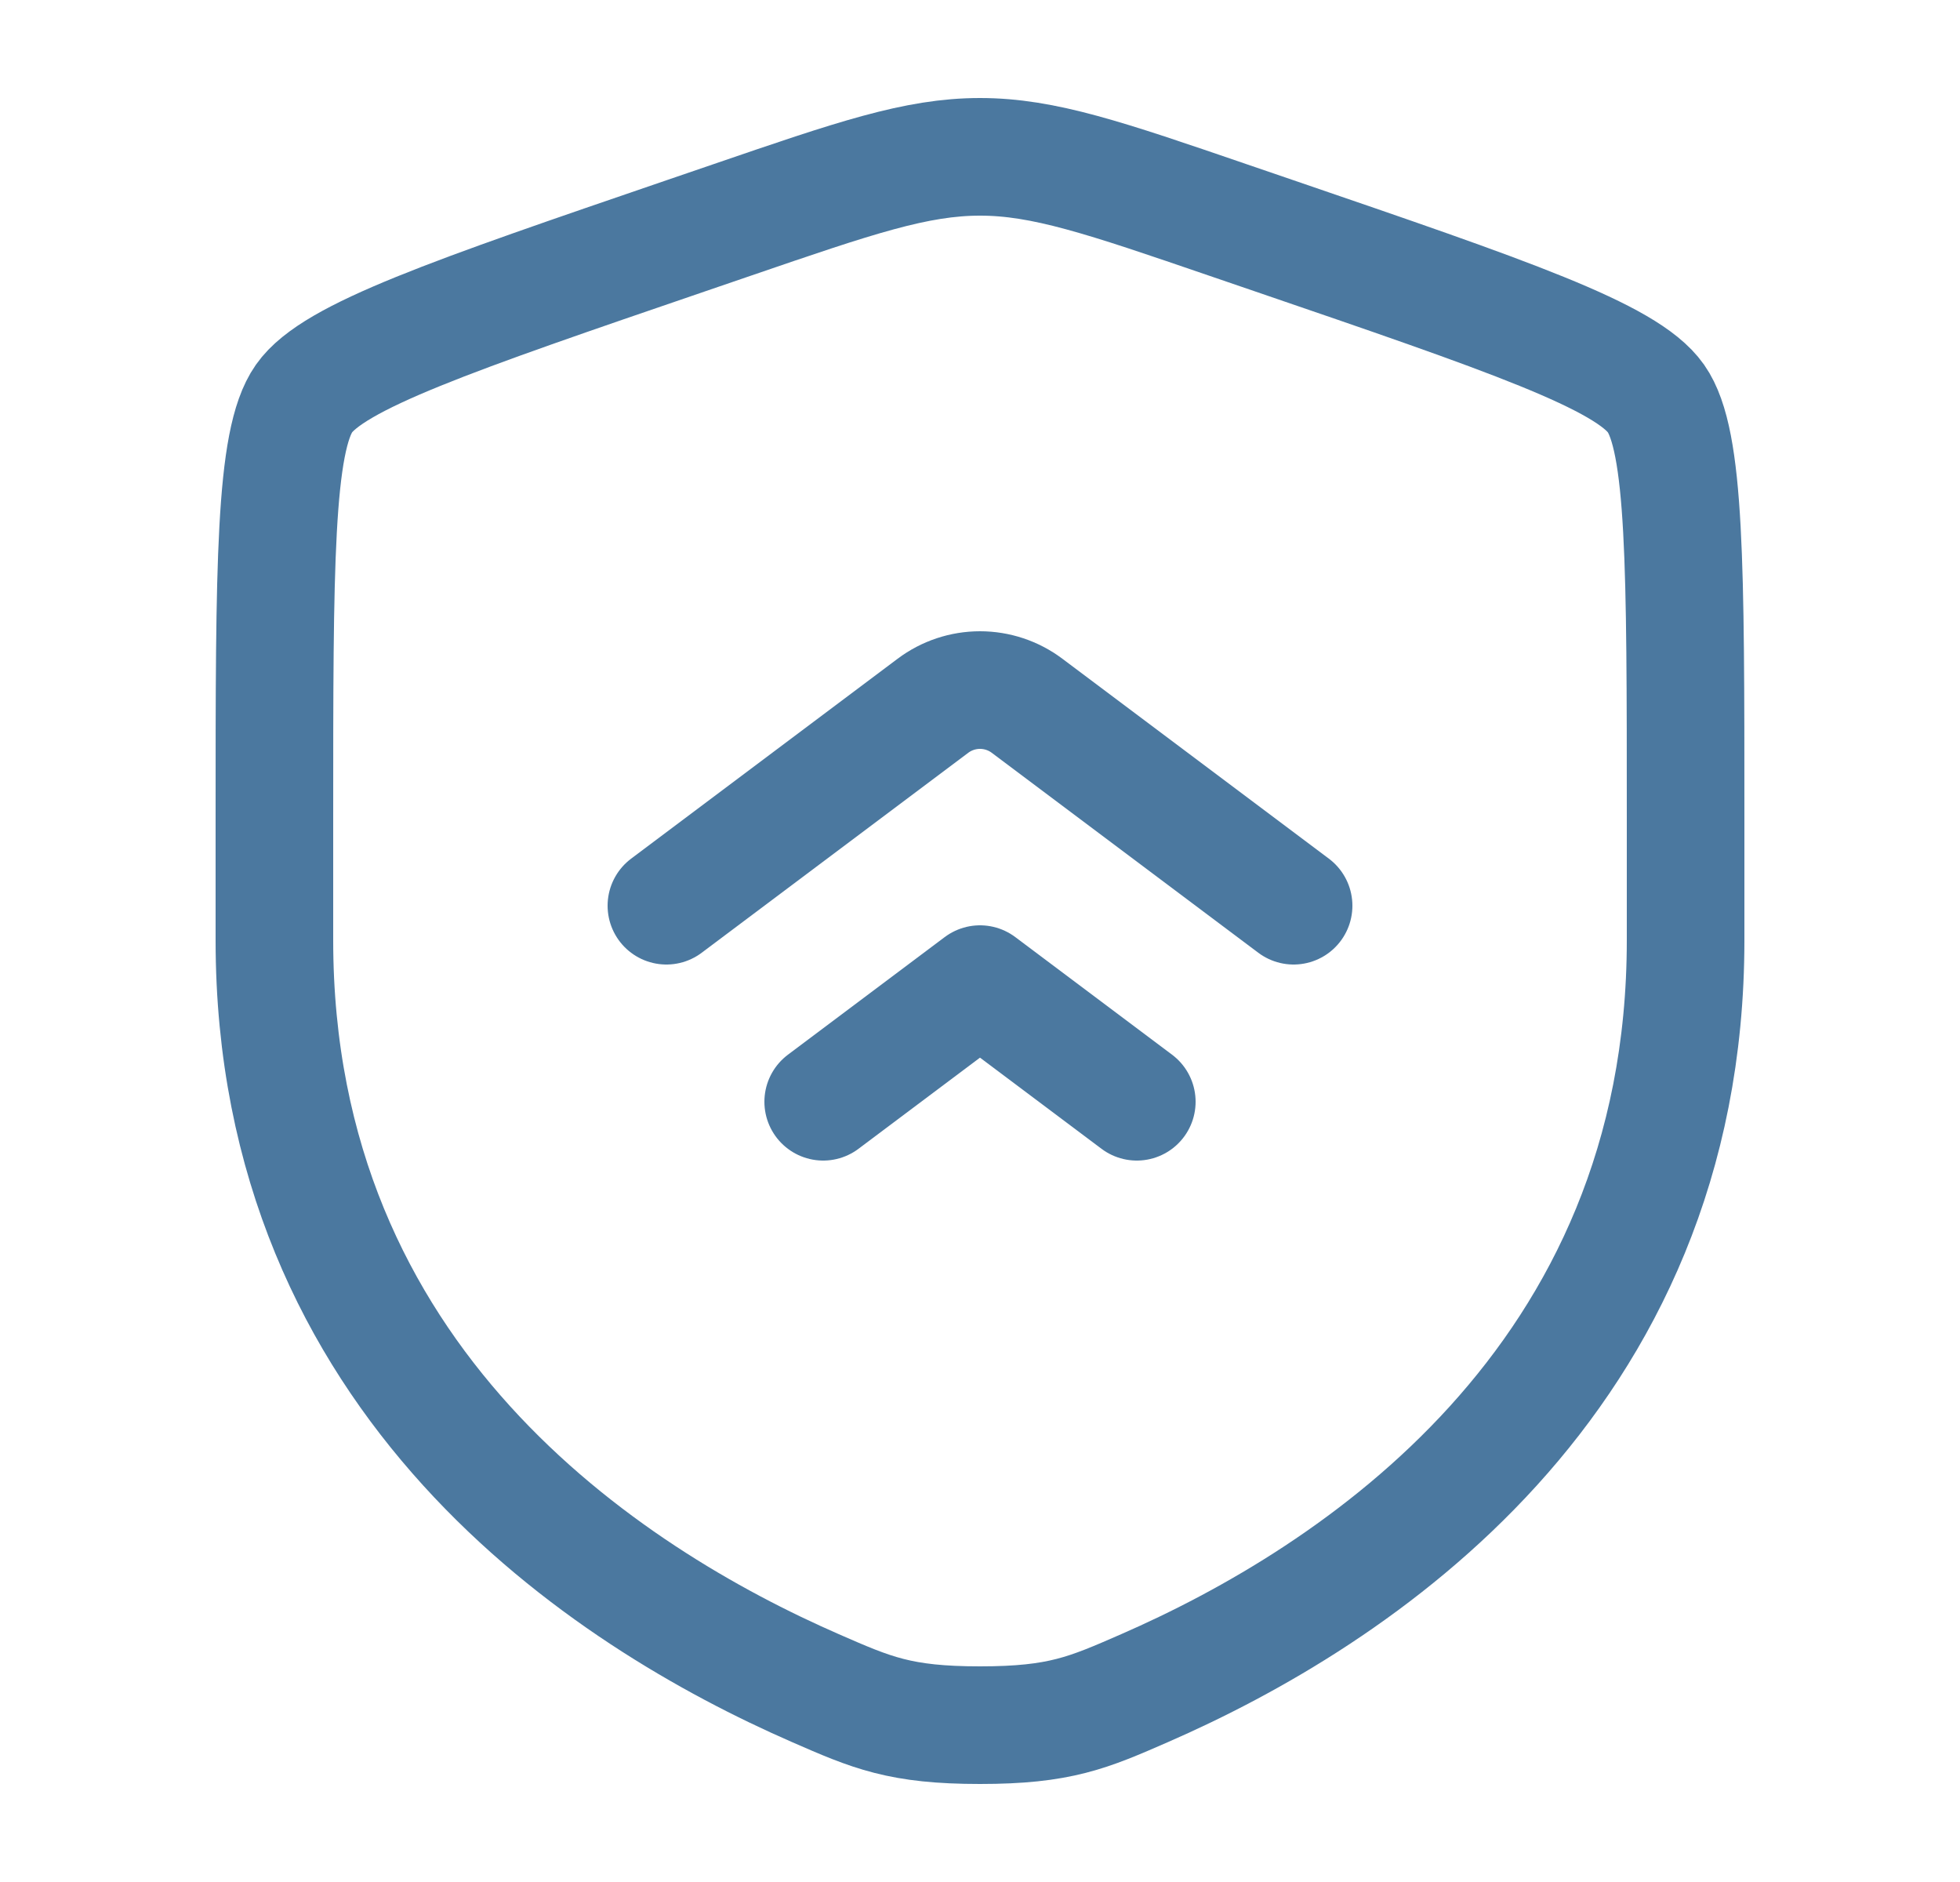
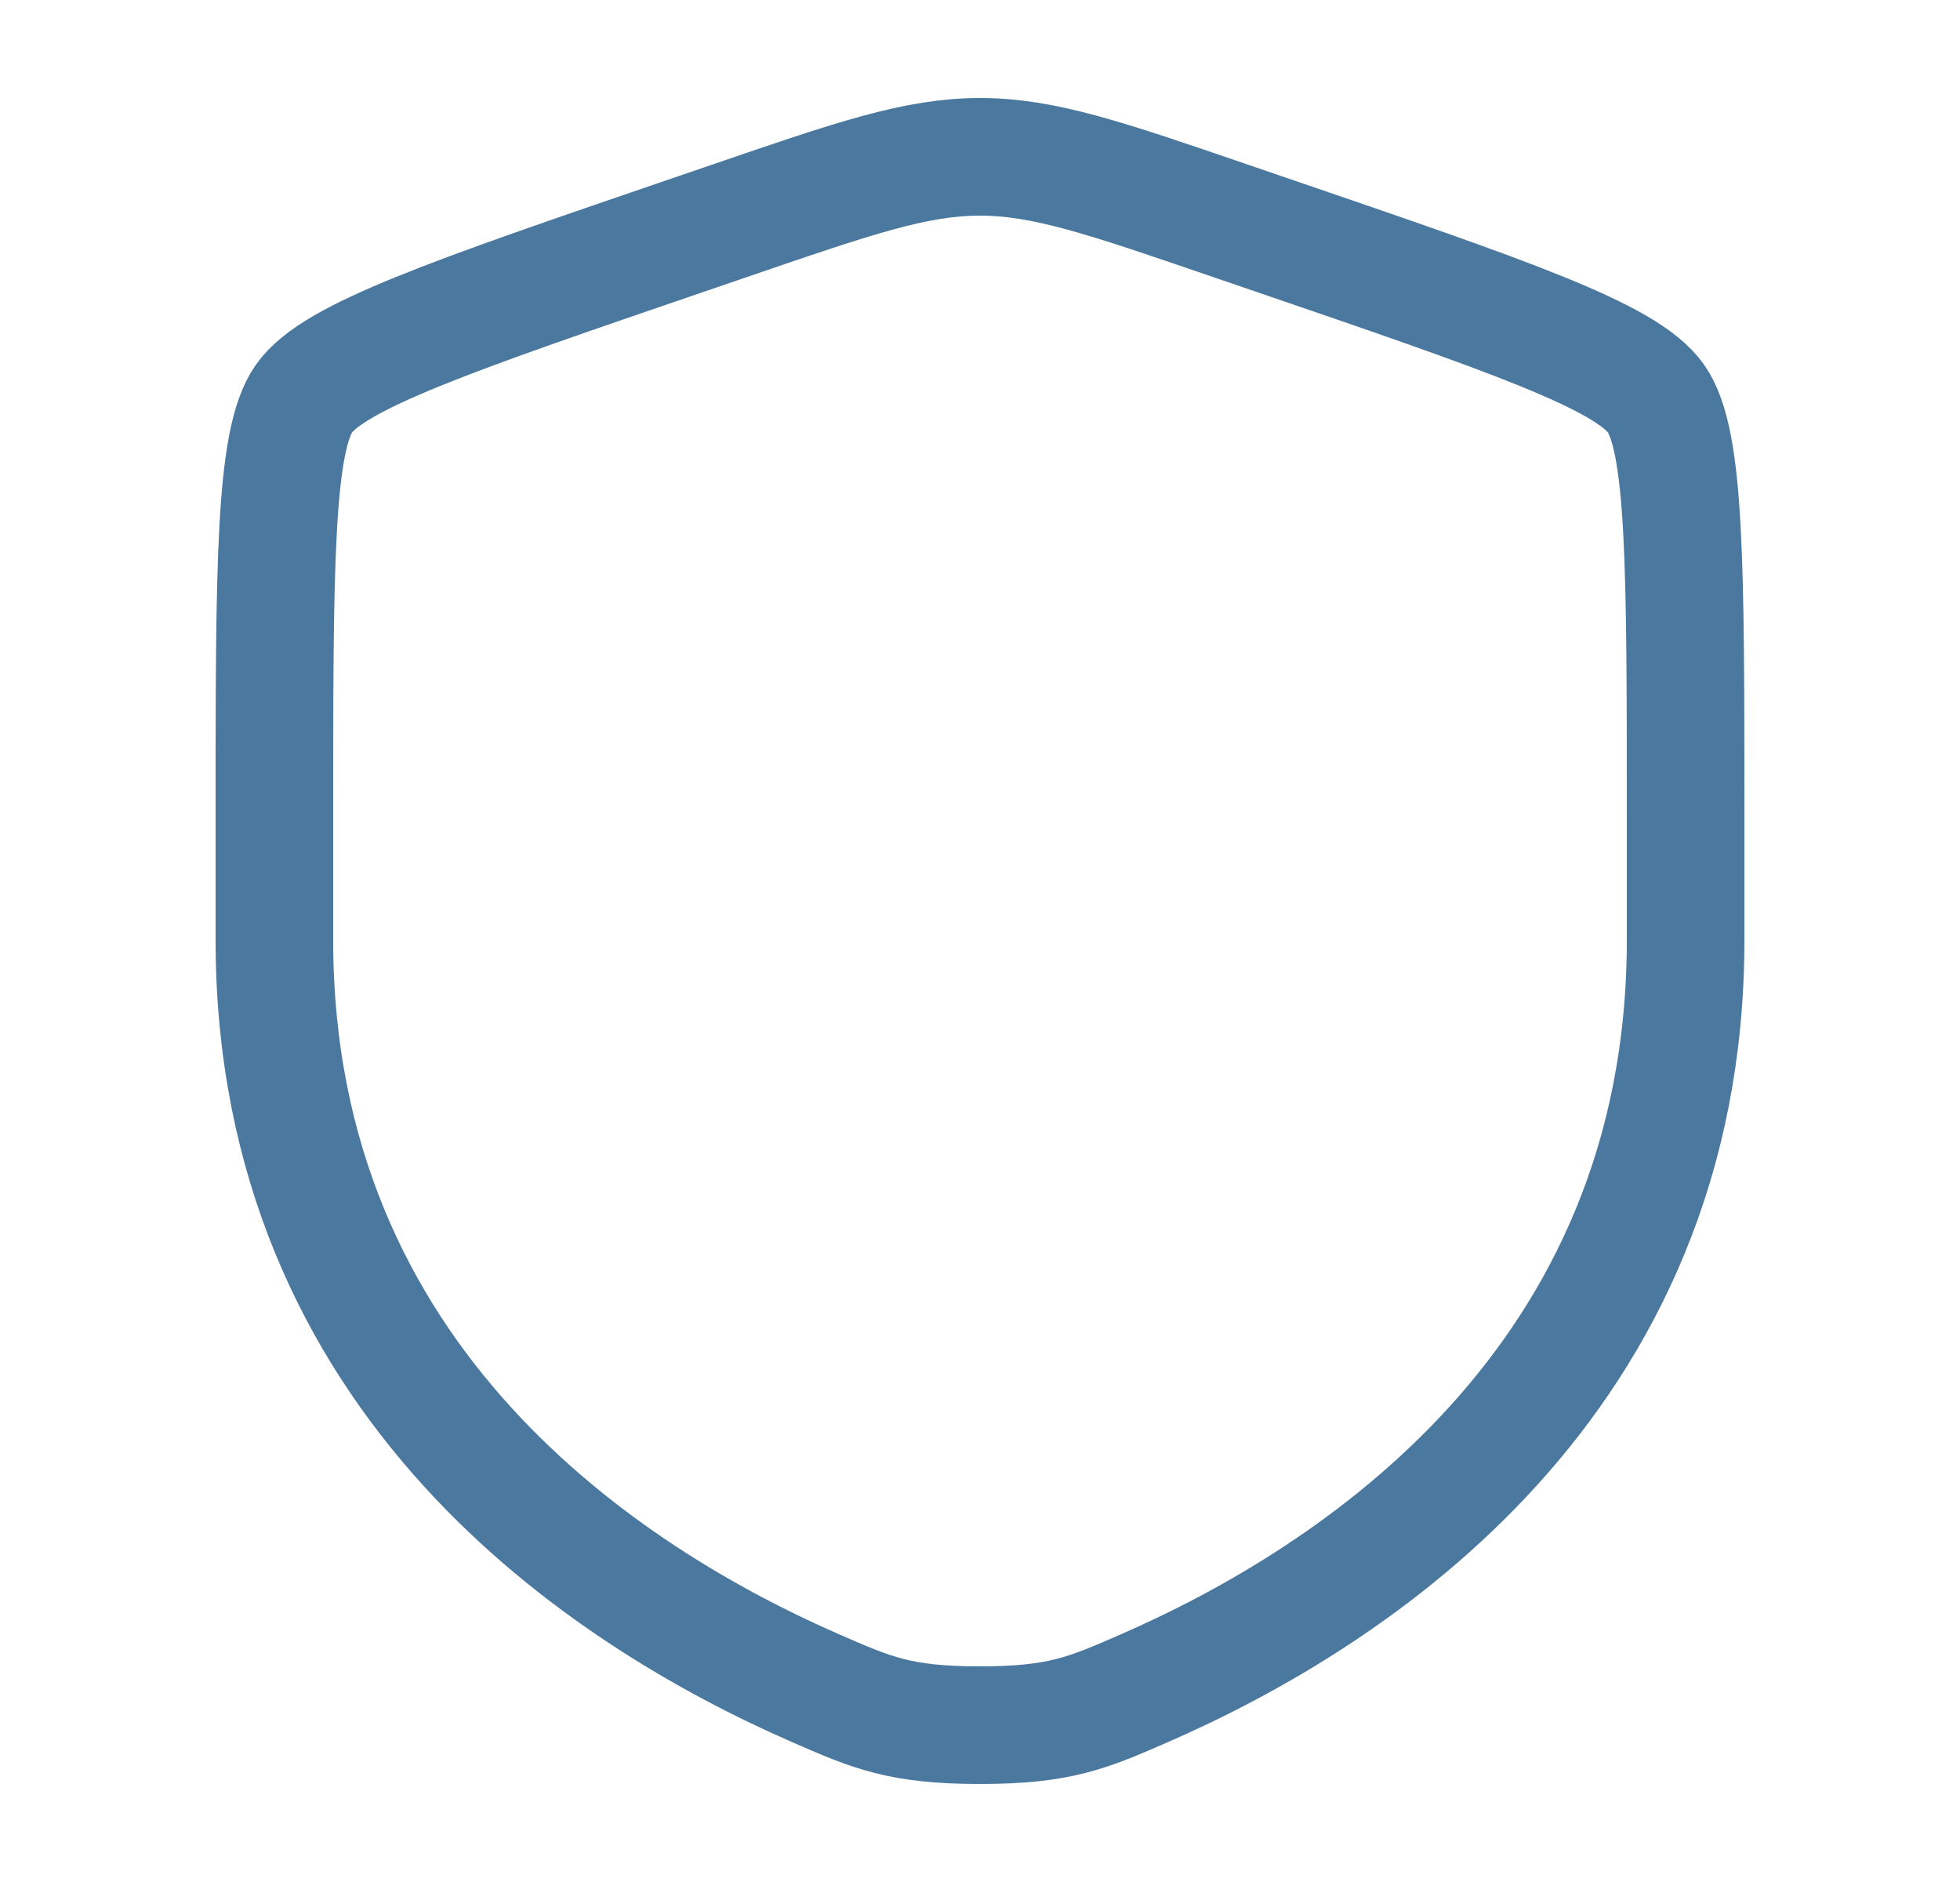
<svg xmlns="http://www.w3.org/2000/svg" width="25" height="24" viewBox="0 0 25 24" fill="none">
  <path d="M3.5 10.417C3.5 7.219 3.5 5.62 3.878 5.082C4.255 4.545 5.758 4.03 8.765 3.001L9.338 2.805C10.905 2.268 11.688 2 12.5 2C13.311 2 14.095 2.268 15.662 2.805L16.235 3.001C19.242 4.03 20.745 4.545 21.122 5.082C21.5 5.62 21.5 7.22 21.5 10.417V11.991C21.5 17.629 17.261 20.366 14.601 21.527C13.88 21.842 13.52 22 12.5 22C11.48 22 11.12 21.842 10.399 21.527C7.739 20.365 3.5 17.63 3.5 11.991V10.417Z" stroke="#4B789F" stroke-width="1.5" />
-   <path d="M16.5 11.55L13.1 9C12.927 8.87 12.716 8.8 12.5 8.8C12.284 8.8 12.073 8.87 11.9 9L8.5 11.55M14.5 14.05L12.5 12.55L10.5 14.05" stroke="#4B789F" stroke-width="1.5" stroke-linecap="round" stroke-linejoin="round" />
</svg>